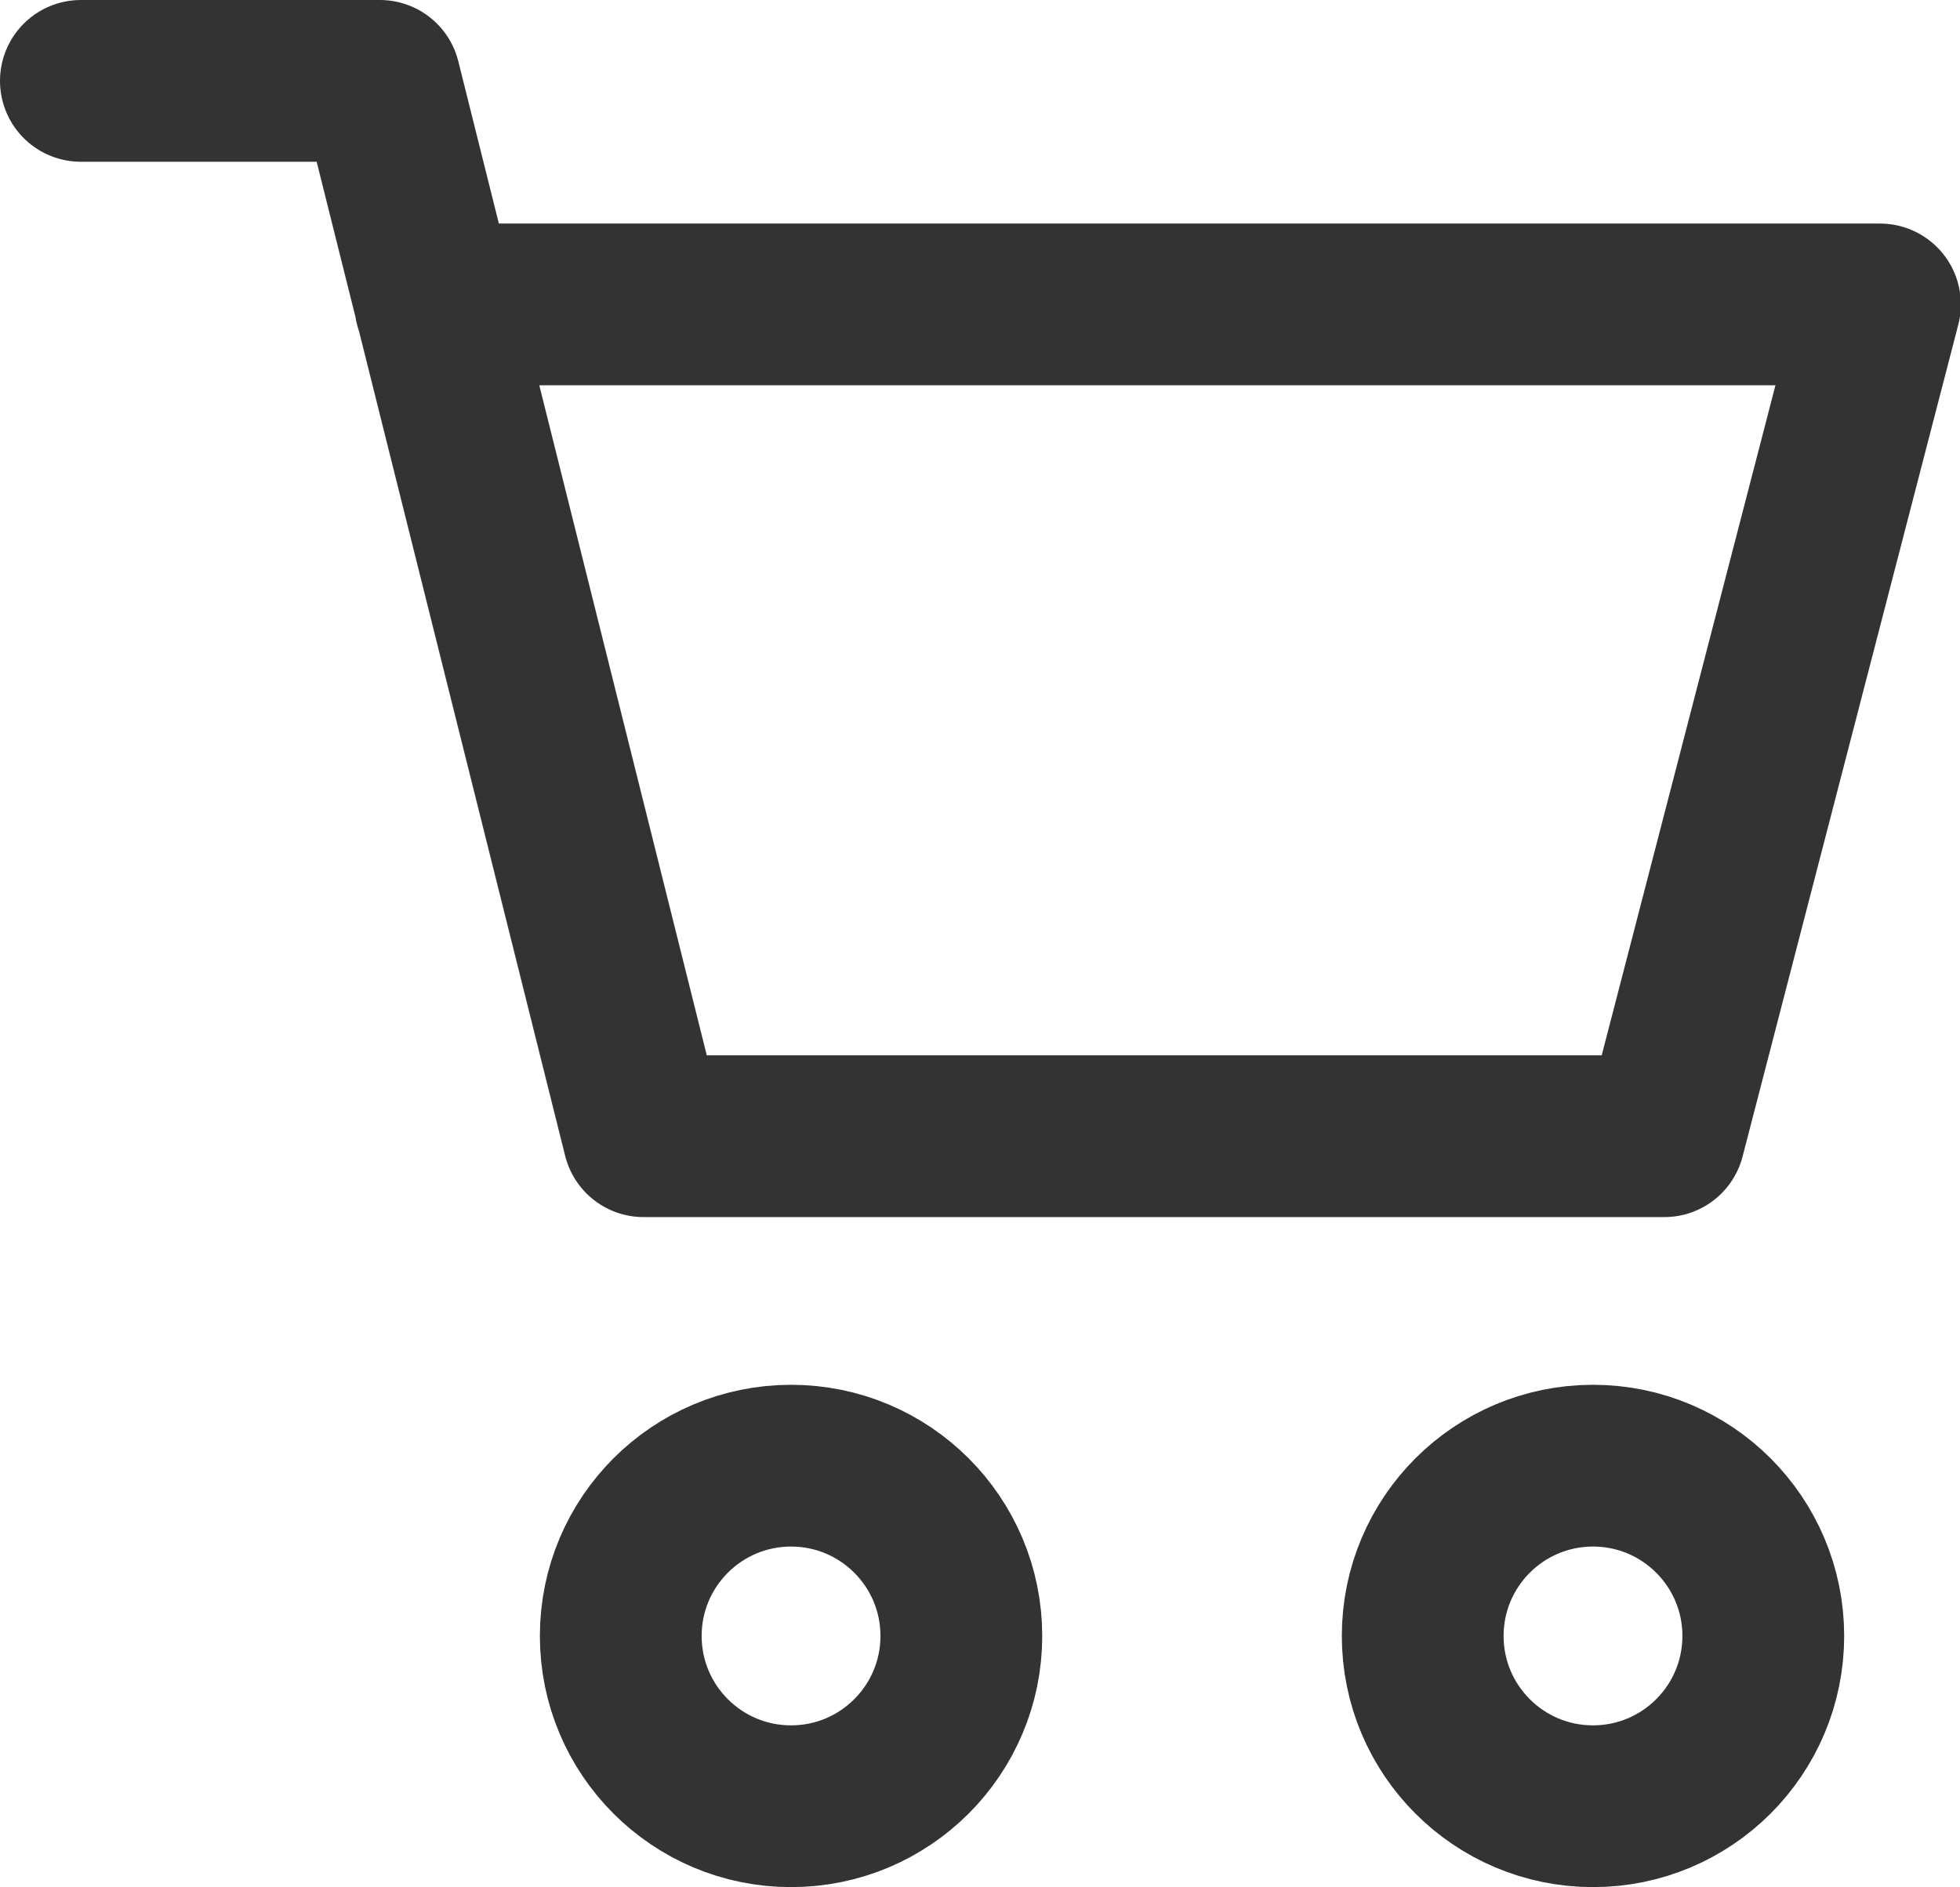
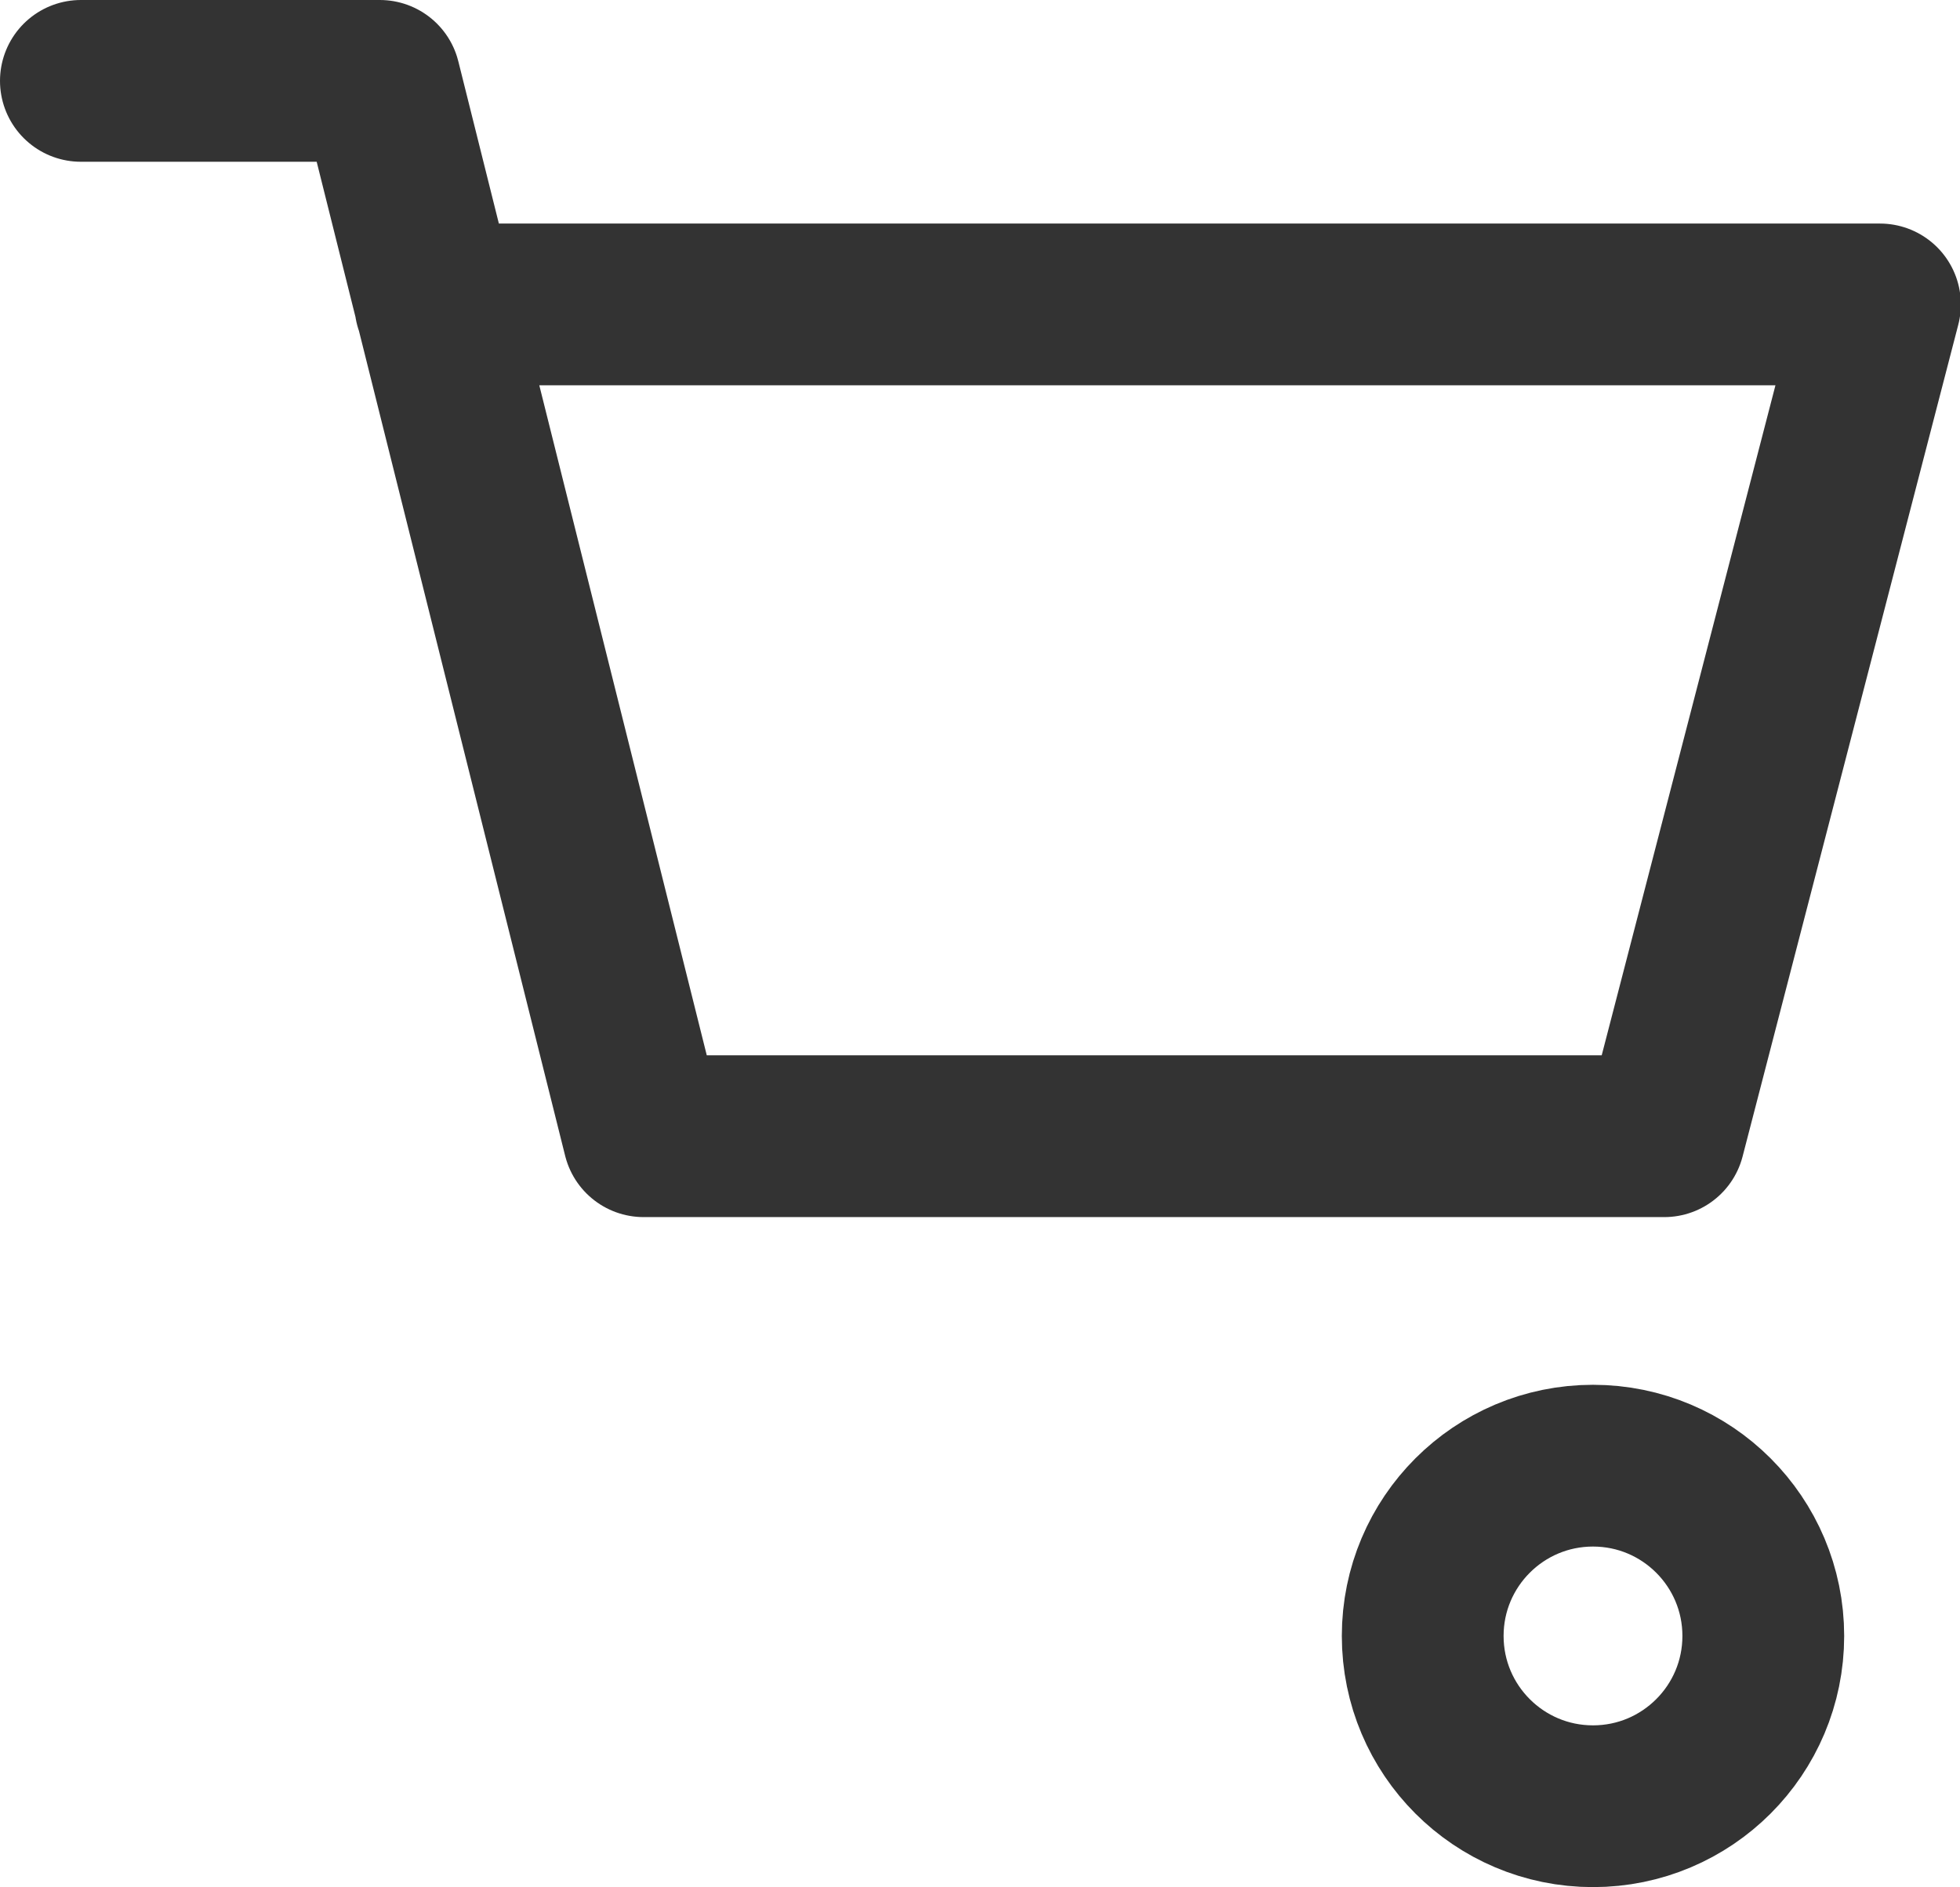
<svg xmlns="http://www.w3.org/2000/svg" width="18.174" height="17.5" viewBox="0 0 18.174 17.5">
  <defs>
    <style>.a{fill:none;stroke:#333;stroke-linecap:round;stroke-linejoin:round;stroke-width:1.5px;}</style>
  </defs>
  <g transform="translate(-305.378 -129.279)">
-     <circle class="a" cx="1.579" cy="1.579" r="1.579" transform="translate(311.134 142.87)" />
    <circle class="a" cx="1.579" cy="1.579" r="1.579" transform="translate(318.57 142.87)" />
    <path class="a" d="M306.128,130.029H308.9l2.446,9.786h9.464l2-7.713H309.415" />
  </g>
</svg>